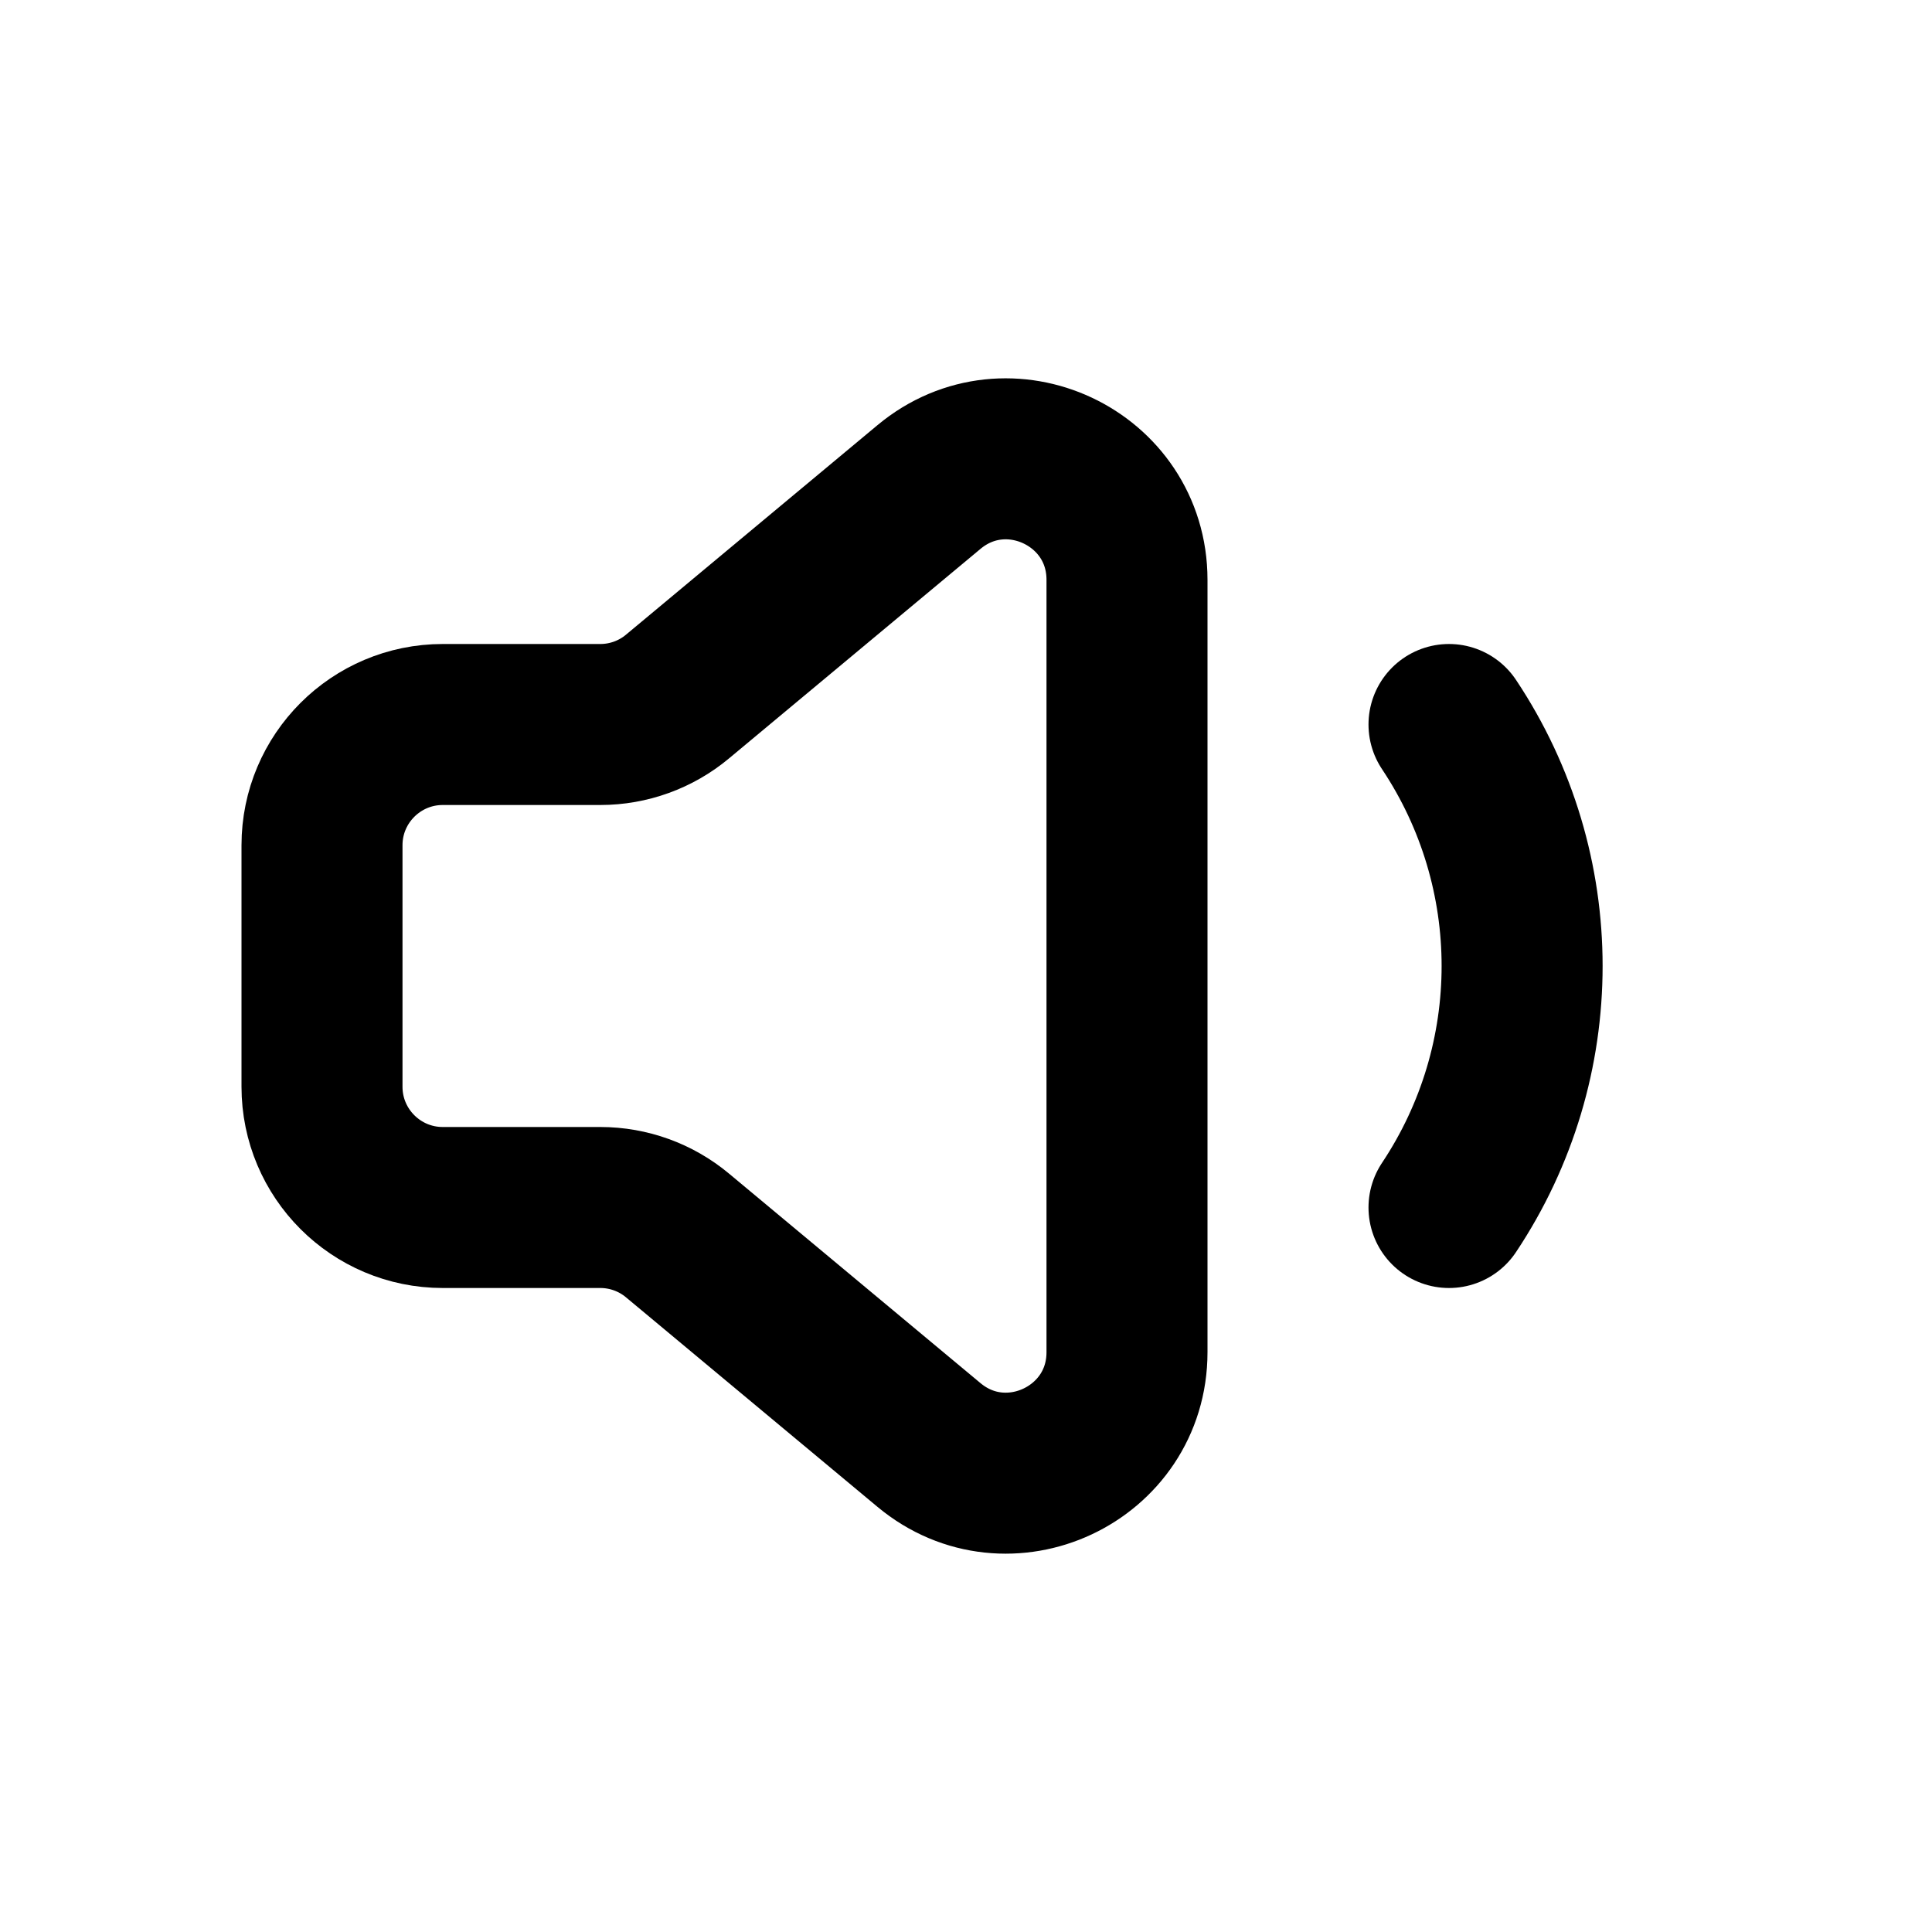
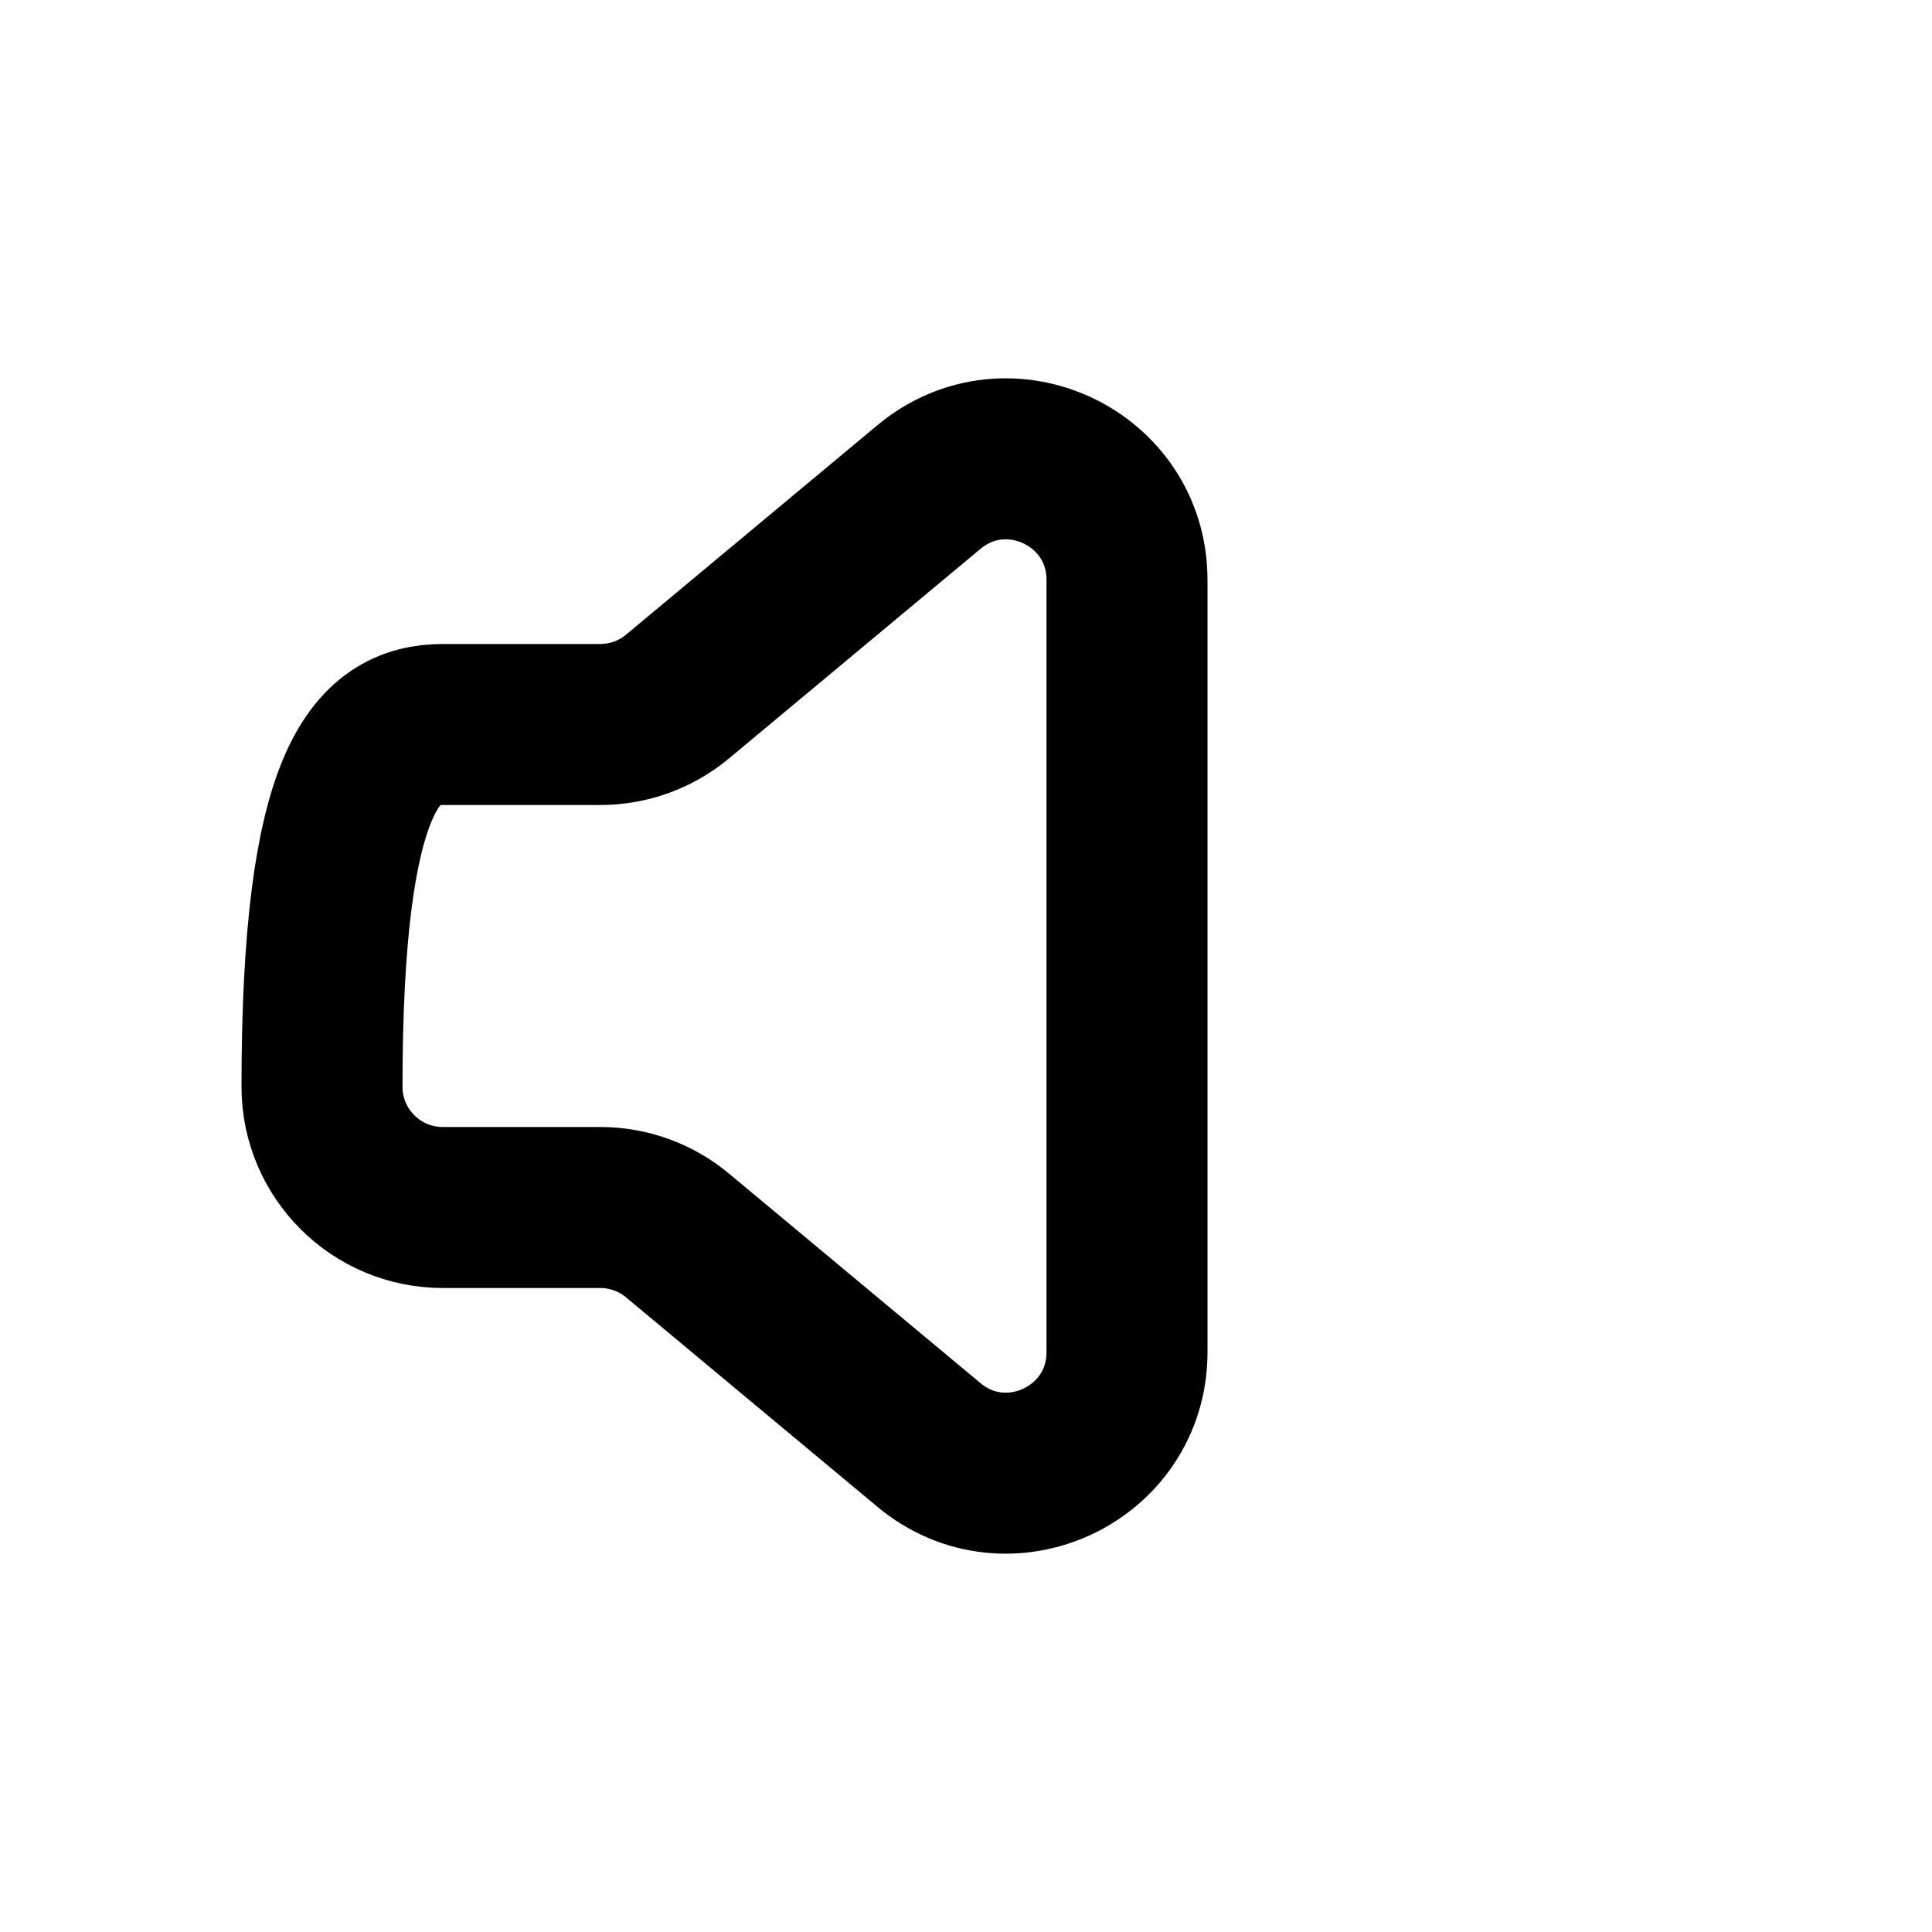
<svg xmlns="http://www.w3.org/2000/svg" width="800px" height="800px" viewBox="0 0 24 24" fill="none">
-   <path d="M18 9V9C19.211 10.817 19.211 13.183 18 15V15" stroke="#000000" stroke-width="2" stroke-linecap="round" />
-   <path d="M8.417 8.652L11.54 6.05C12.517 5.236 14 5.931 14 7.203V16.797C14 18.069 12.517 18.764 11.54 17.95L8.417 15.348C8.148 15.123 7.808 15 7.457 15H5.5C4.672 15 4 14.328 4 13.5V10.5C4 9.672 4.672 9 5.5 9H7.457C7.808 9 8.148 8.877 8.417 8.652Z" stroke="#000000" stroke-width="2" />
+   <path d="M8.417 8.652L11.54 6.05C12.517 5.236 14 5.931 14 7.203V16.797C14 18.069 12.517 18.764 11.54 17.95L8.417 15.348C8.148 15.123 7.808 15 7.457 15H5.5C4.672 15 4 14.328 4 13.5C4 9.672 4.672 9 5.5 9H7.457C7.808 9 8.148 8.877 8.417 8.652Z" stroke="#000000" stroke-width="2" />
</svg>